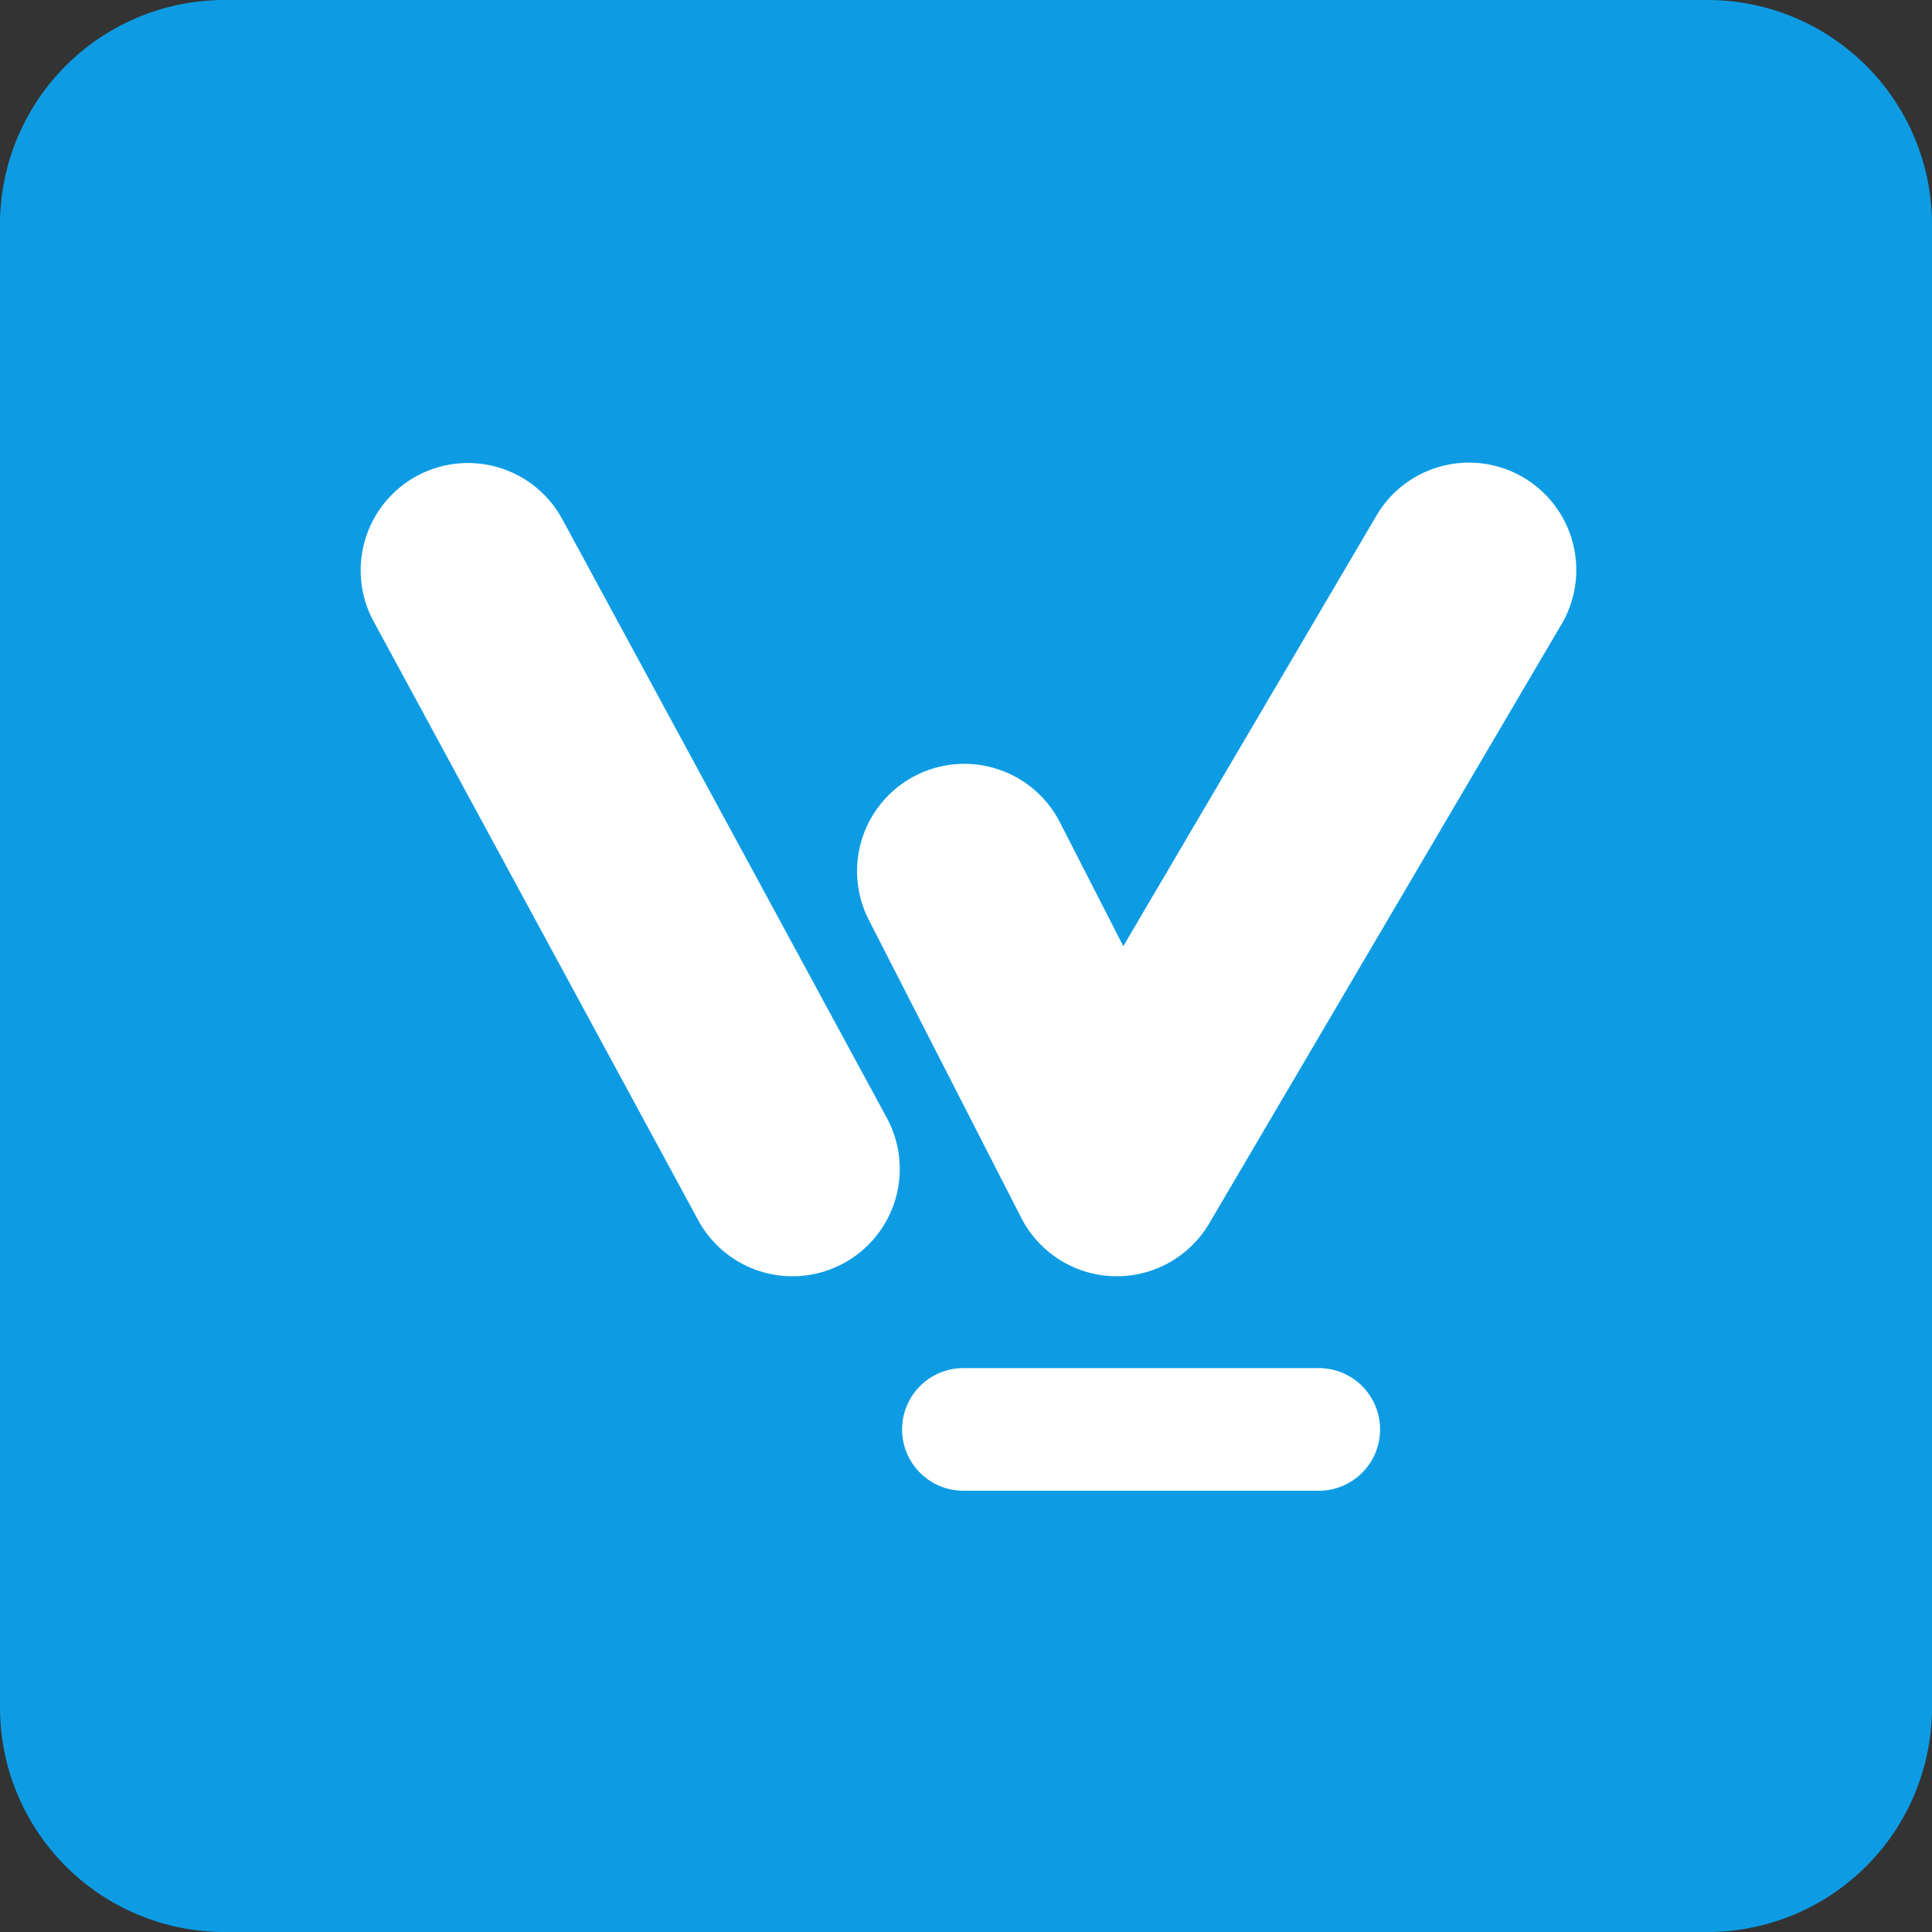
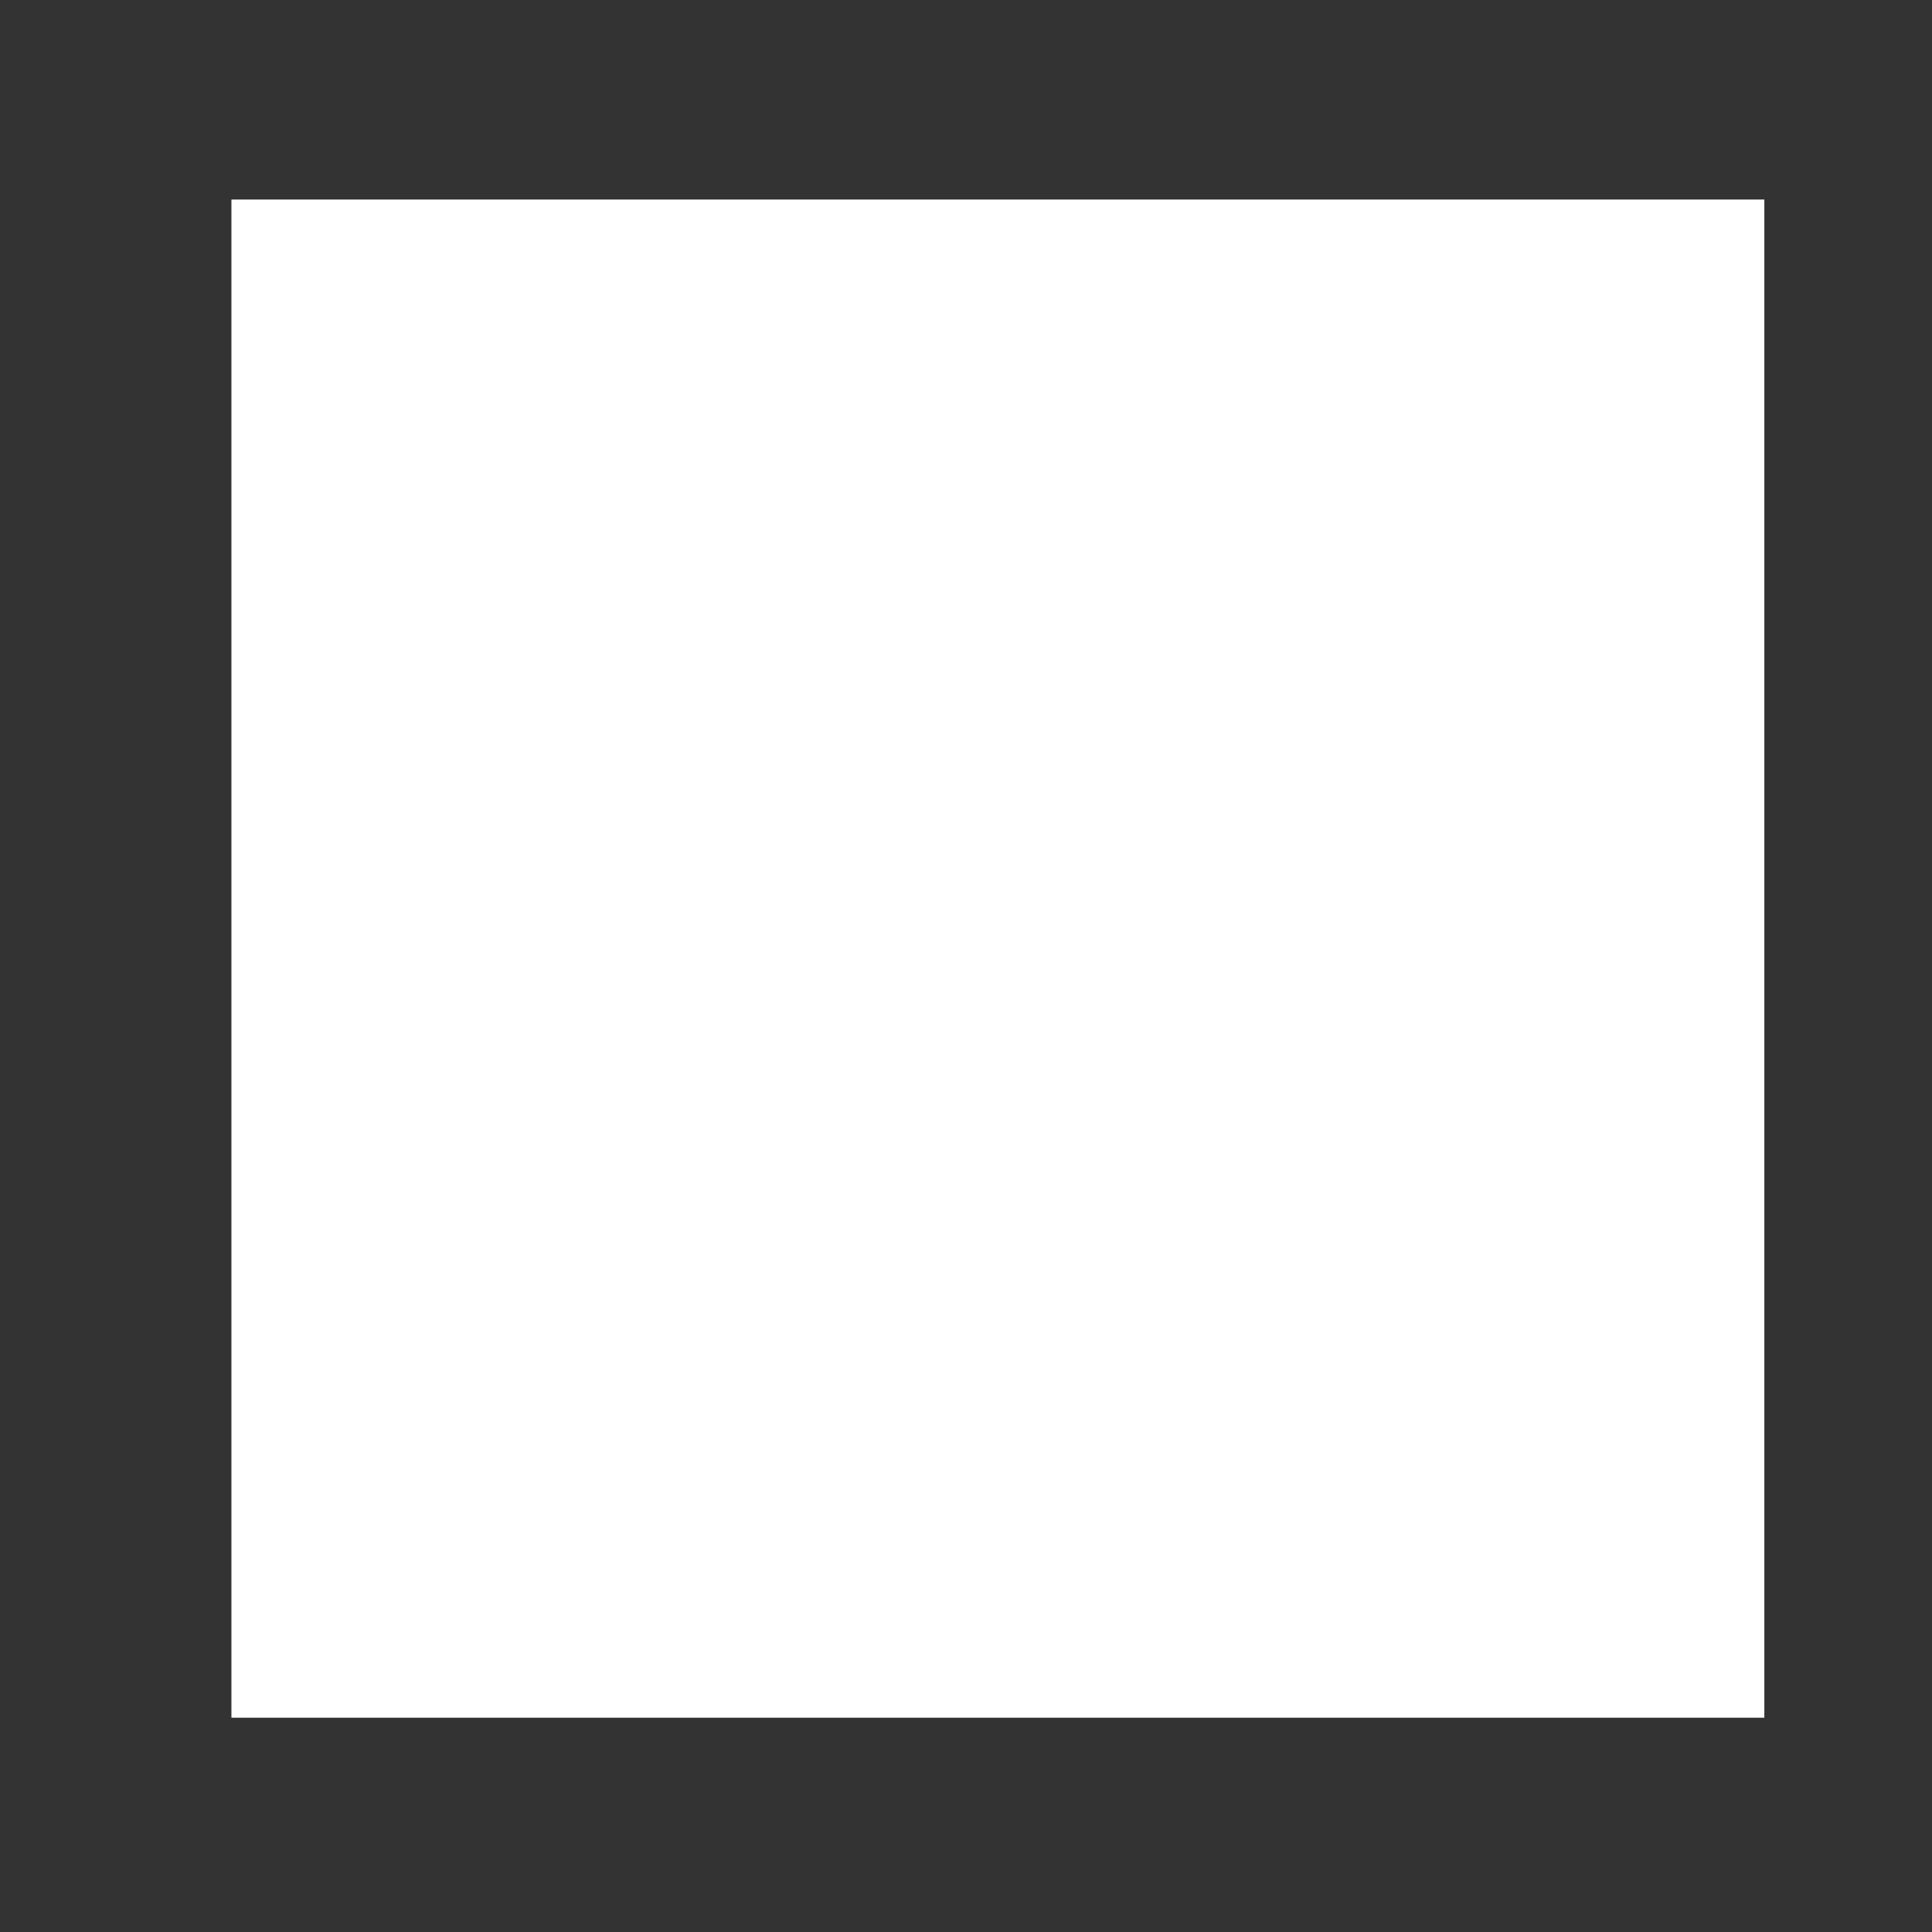
<svg xmlns="http://www.w3.org/2000/svg" id="Layer_1" data-name="Layer 1" width="131.076" height="131.076" viewBox="0 0 131.076 131.076">
  <rect x="0" y="0" width="131.076" height="131.076" fill="#333333" stroke="none" />
  <defs>
    <style>
      .cls-1 {
        fill: #fff;
      }

      .cls-2 {
        fill: #0d9ce4;
      }
    </style>
  </defs>
  <title>logo-footer</title>
  <g>
    <rect class="cls-1" x="15.701" y="13.538" width="104" height="103" />
-     <path class="cls-2" d="M115.886,0H15.189A15.233,15.233,0,0,0,0,15.189V115.886a15.233,15.233,0,0,0,15.189,15.19h100.697a15.235,15.235,0,0,0,15.19-15.19V15.189A15.234,15.234,0,0,0,115.886,0M57.233,85.707a7.275,7.275,0,0,1-9.868-2.931L25.375,42.207a7.279,7.279,0,1,1,12.798-6.938l21.991,40.569a7.279,7.279,0,0,1-2.931,9.869m32.174,15.431H65.427a4.16,4.16,0,1,1,0-8.319h23.98a4.16,4.16,0,1,1,0,8.319m16.489-58.71L82.042,82.997a7.28,7.28,0,0,1-6.274,3.59c-.071,0-.143-.001-.214-.003a7.28,7.28,0,0,1-6.267-3.961L58.947,62.418a7.279,7.279,0,1,1,12.96-6.633l4.302,8.408,17.137-29.145a7.28,7.28,0,1,1,12.55,7.38" />
  </g>
</svg>